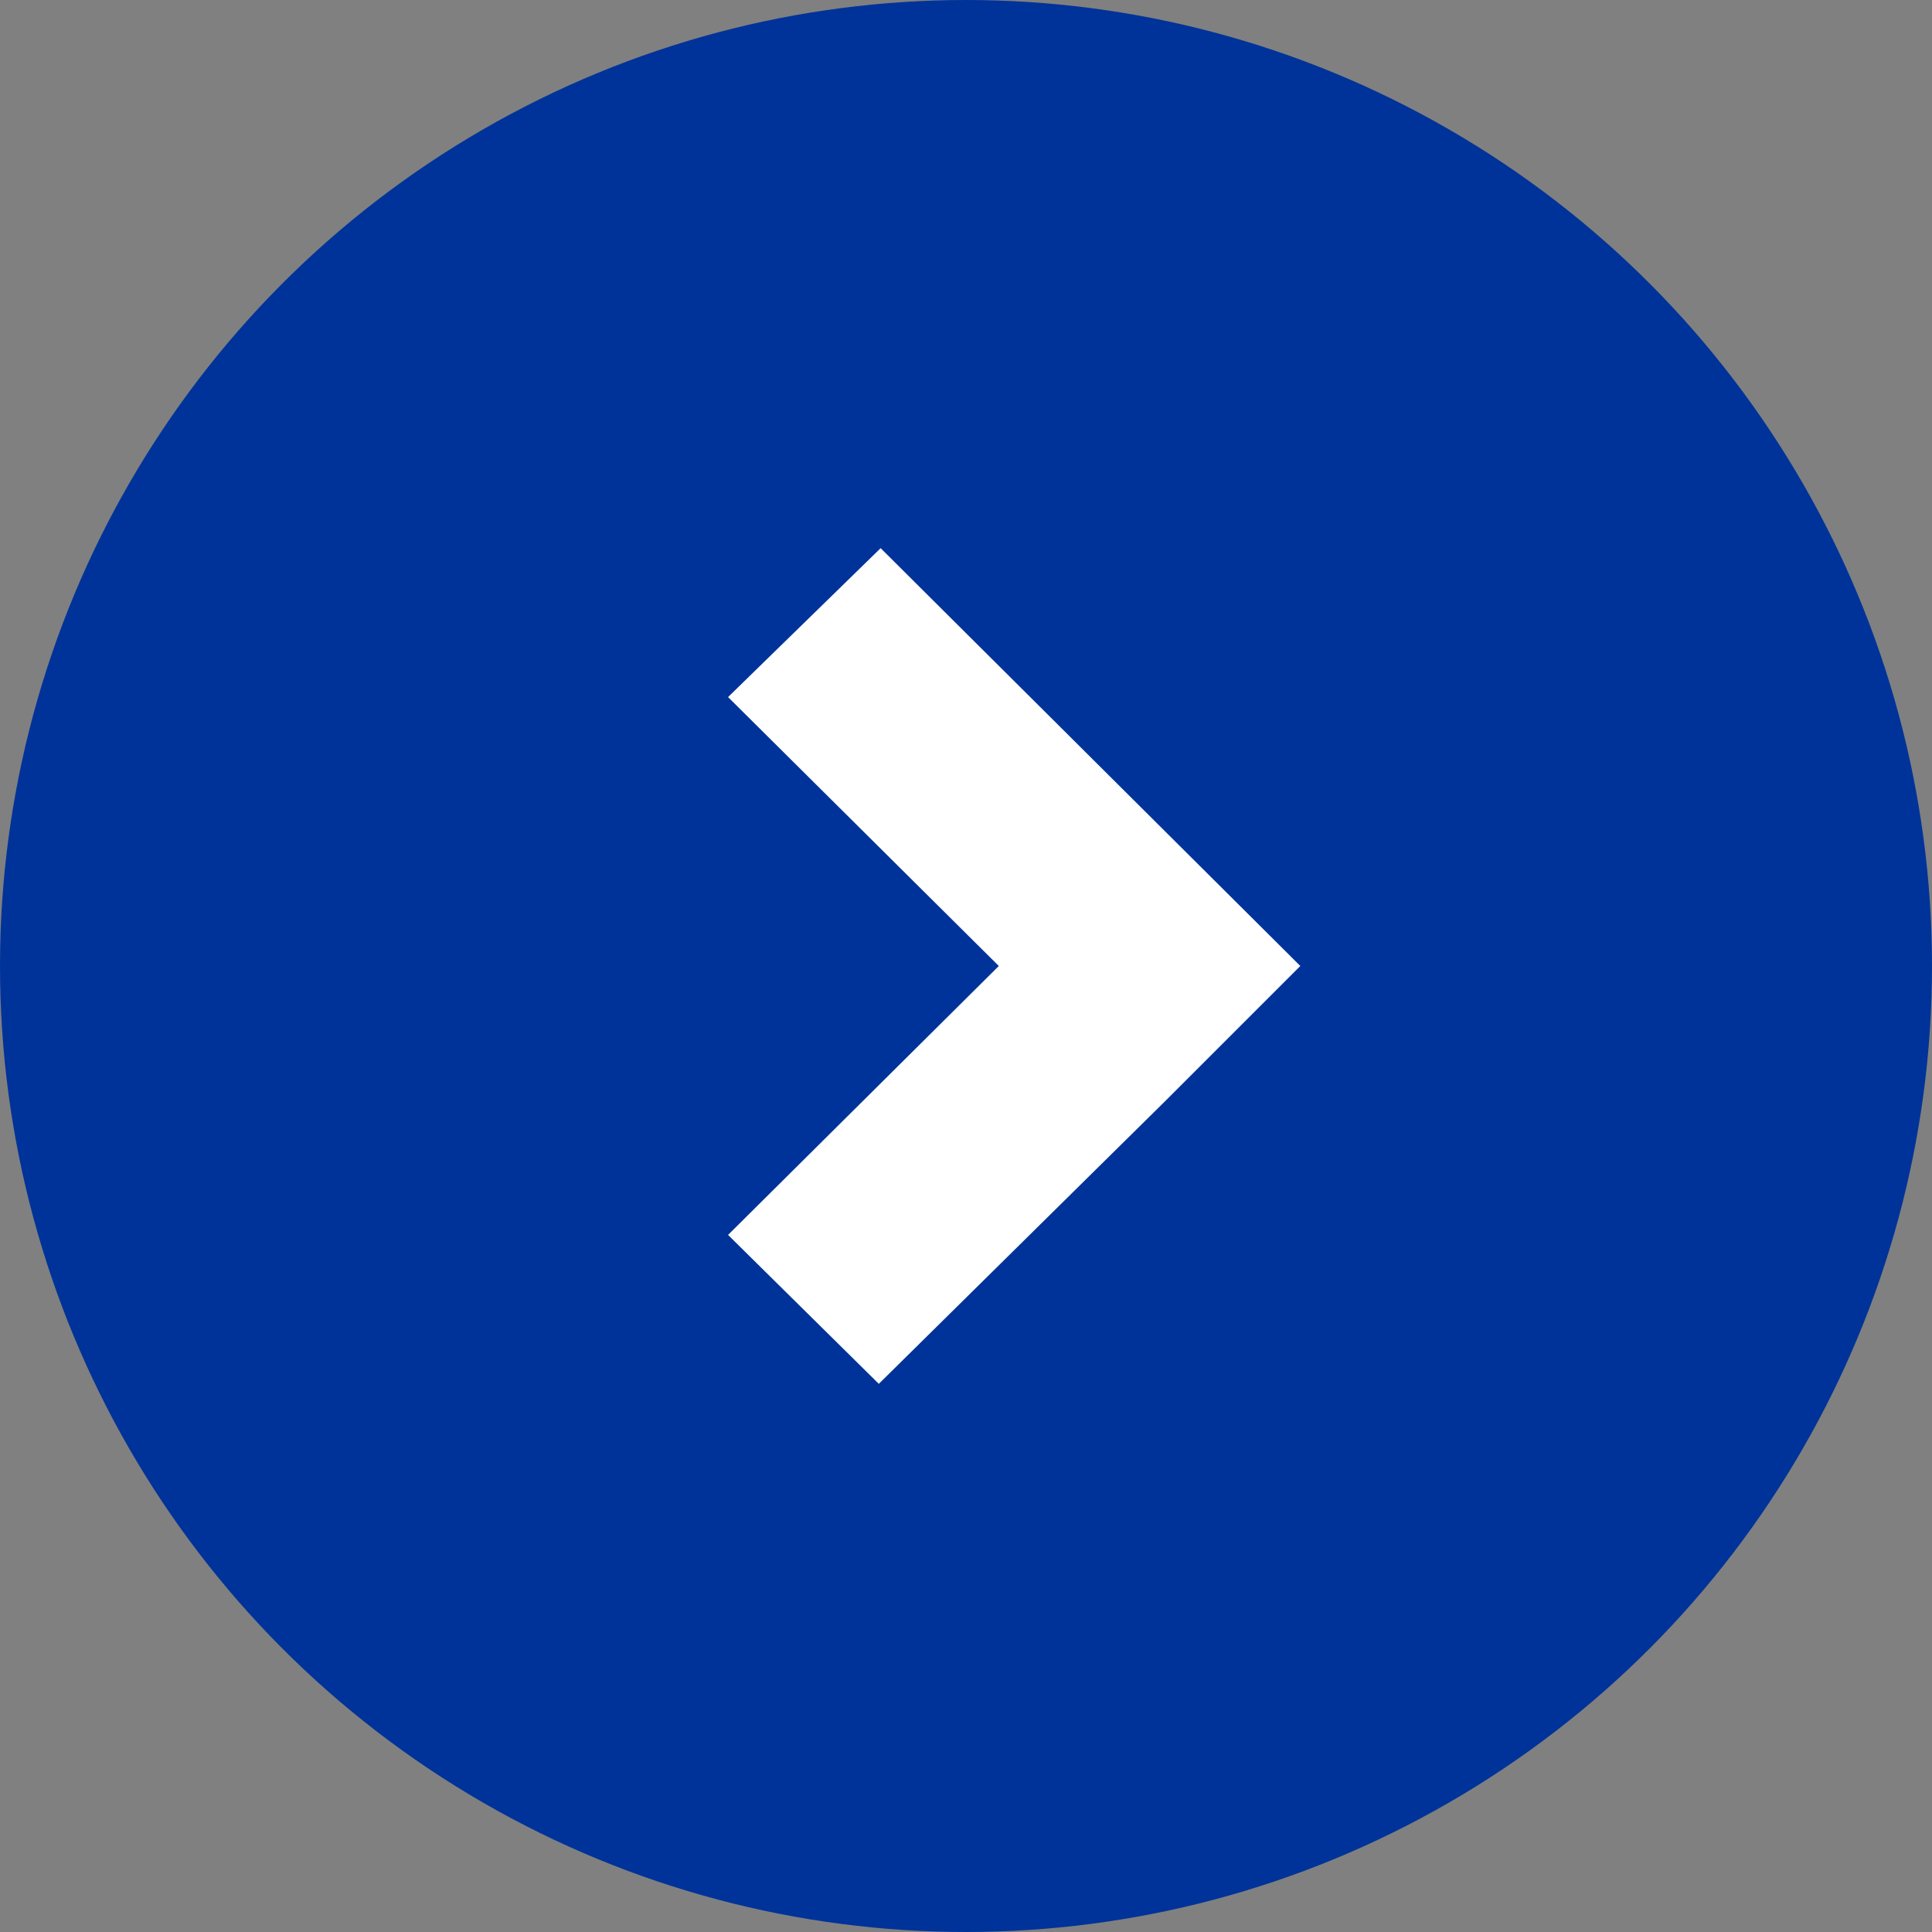
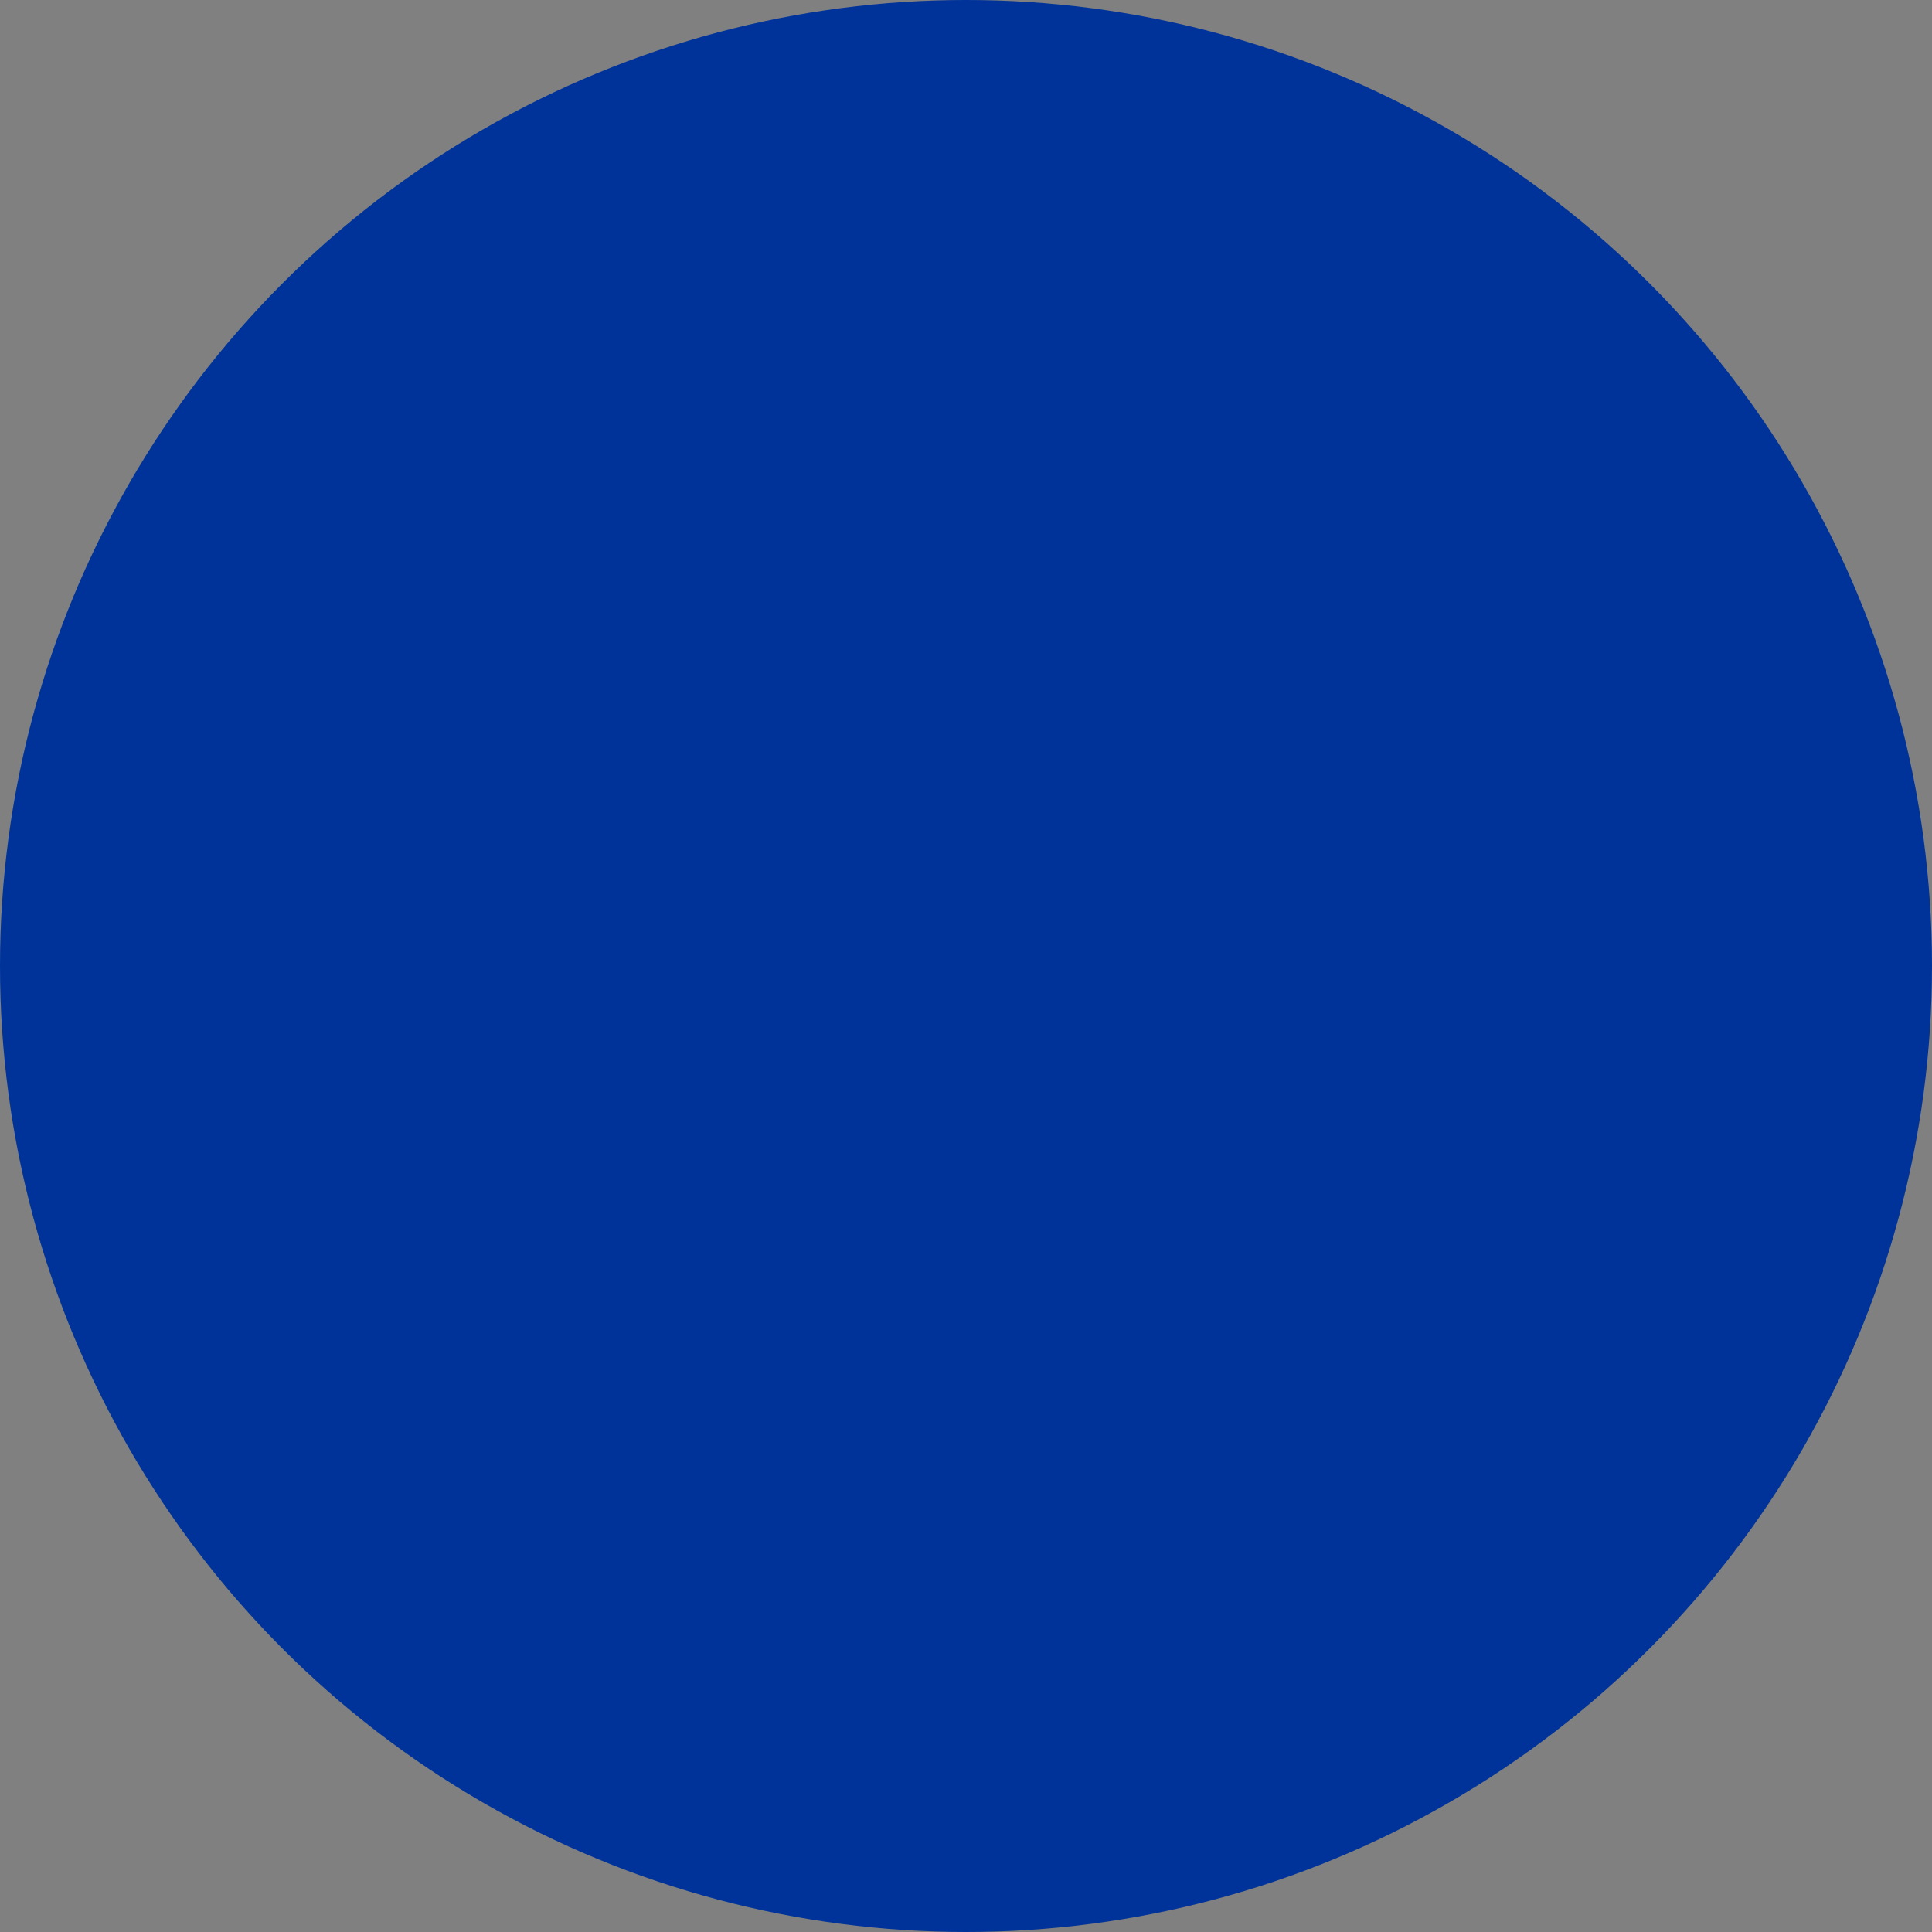
<svg xmlns="http://www.w3.org/2000/svg" height="84.2" viewBox="0 0 84.2 84.2" width="84.2">
  <rect x="0" y="0" width="84.2" height="84.2" fill="#808080" stroke="none" />
  <circle cx="42.1" cy="42.1" fill="#039" r="42.1" />
-   <path d="m31.73 30.38 11.8 11.72-11.8 11.72 6.57 6.49 12.55-12.39 5.82-5.82-18.29-18.21z" fill="#fff" />
</svg>